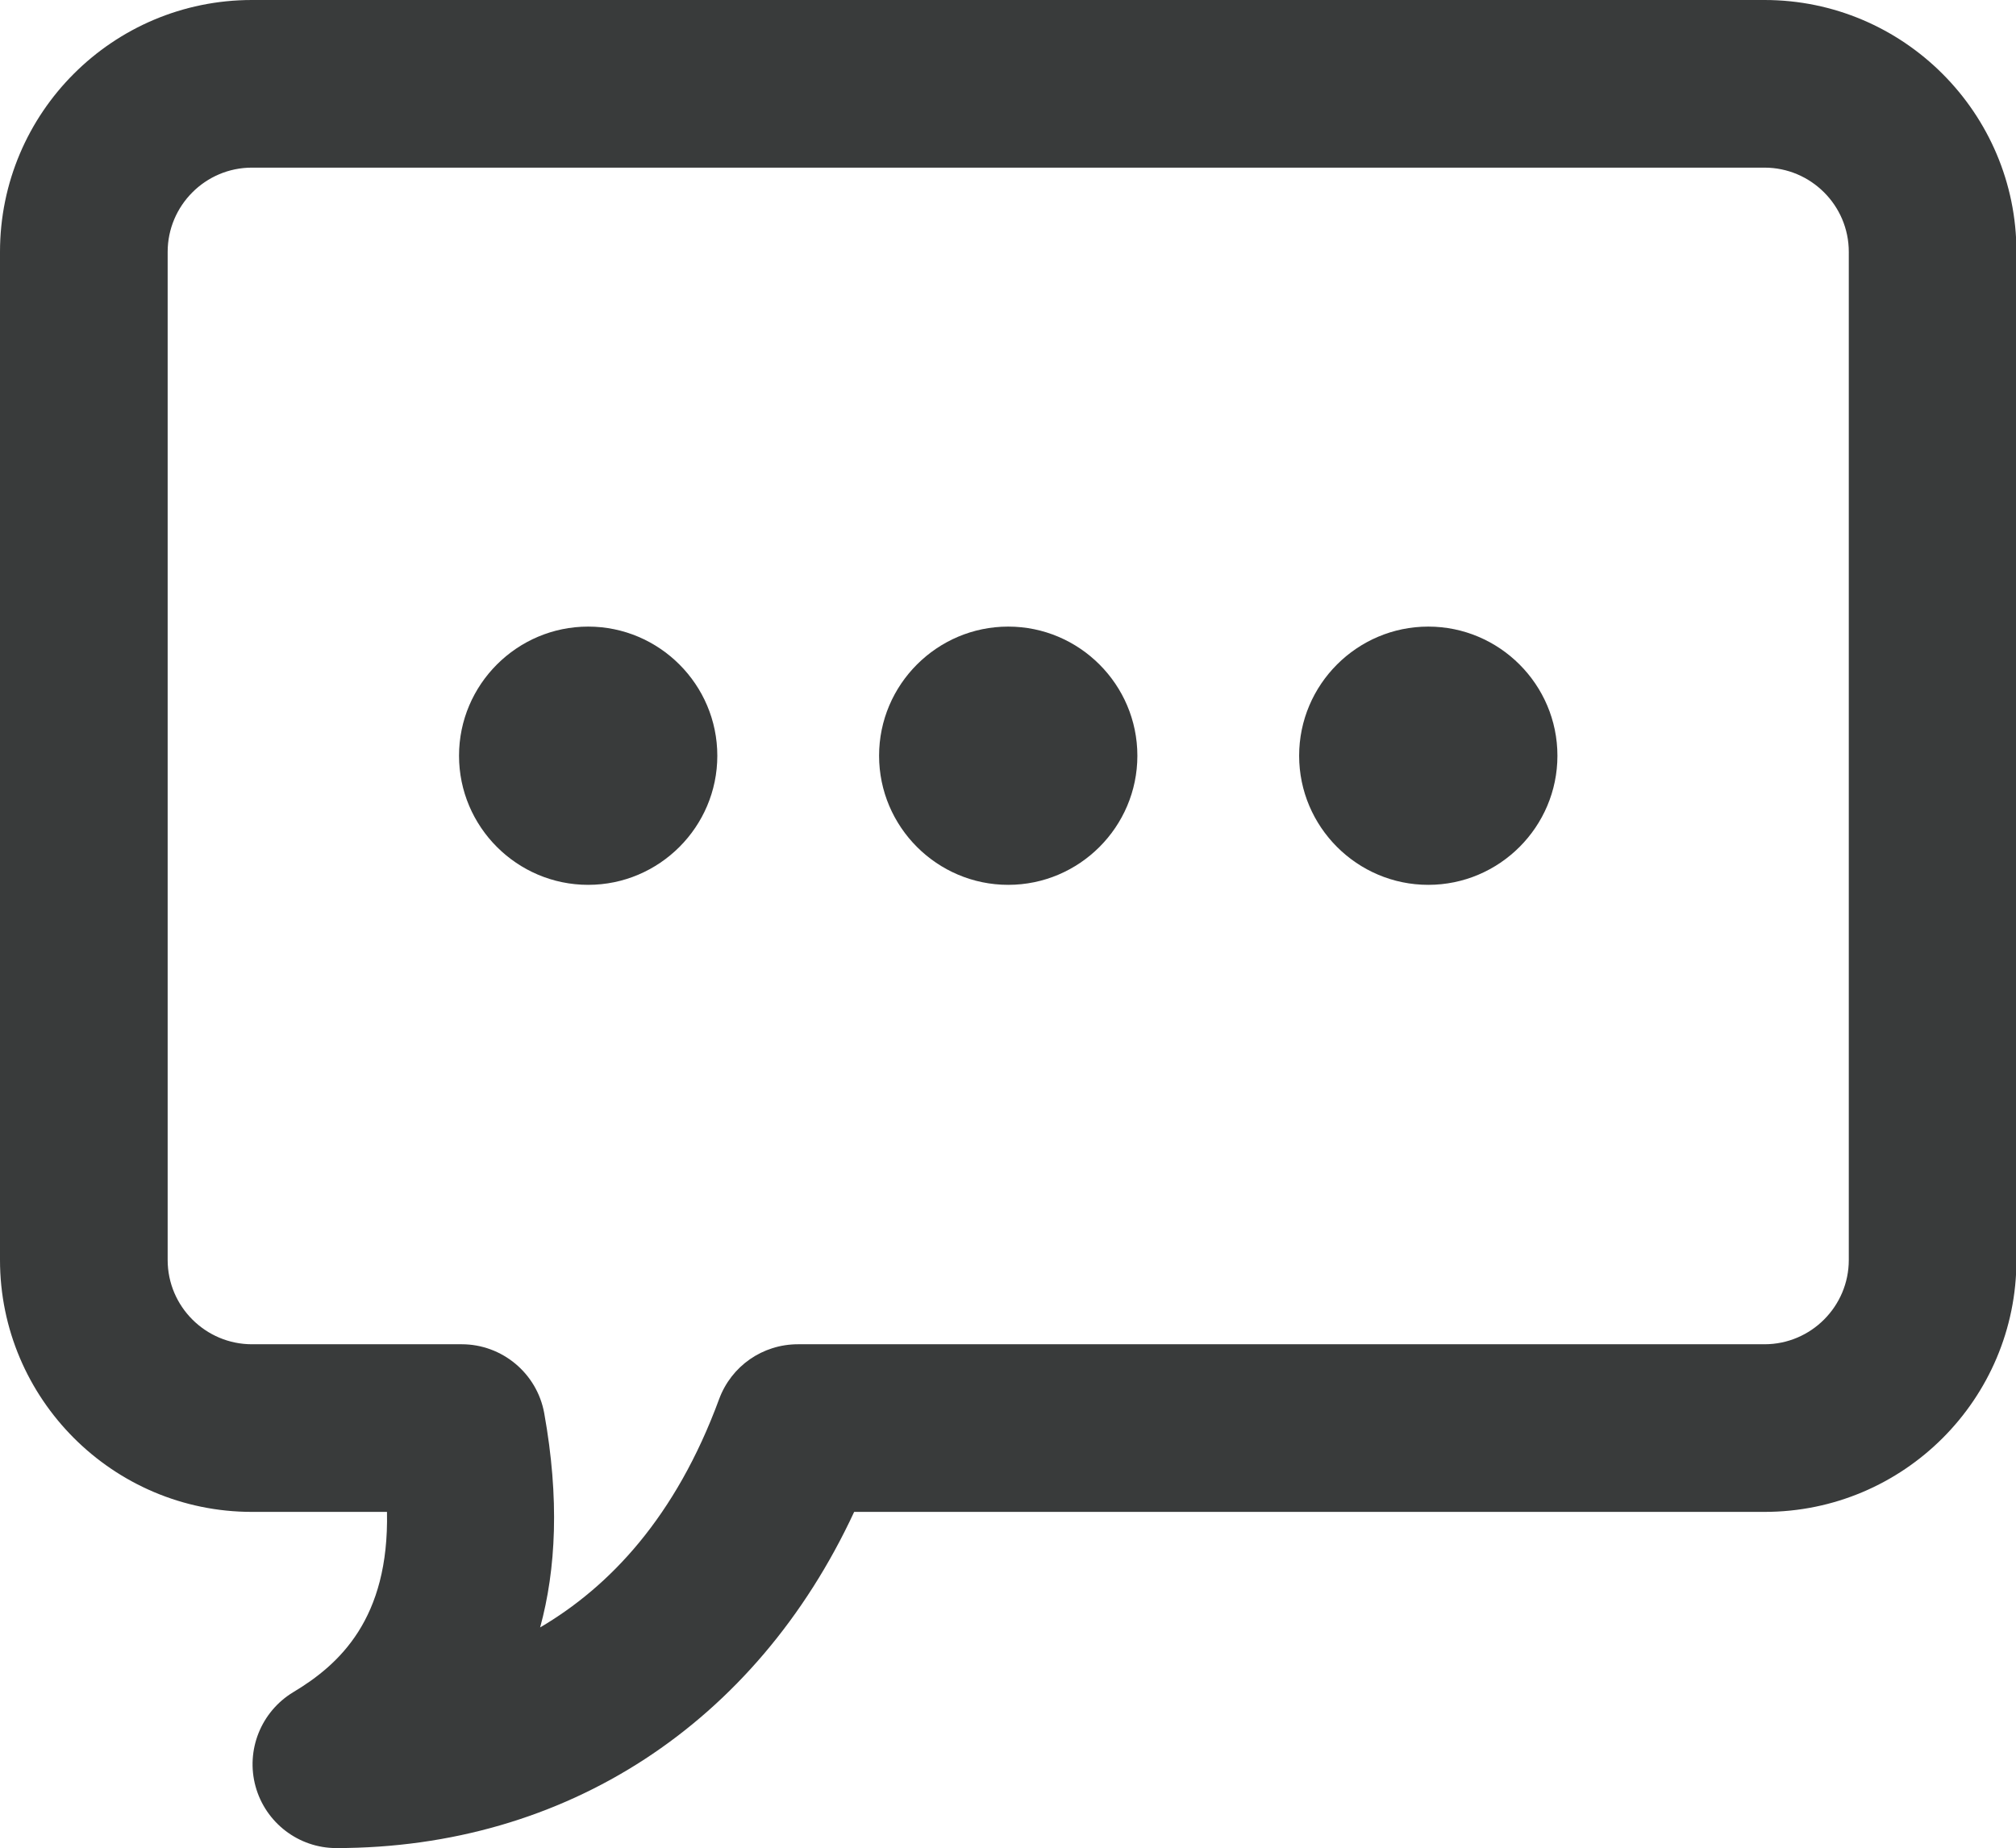
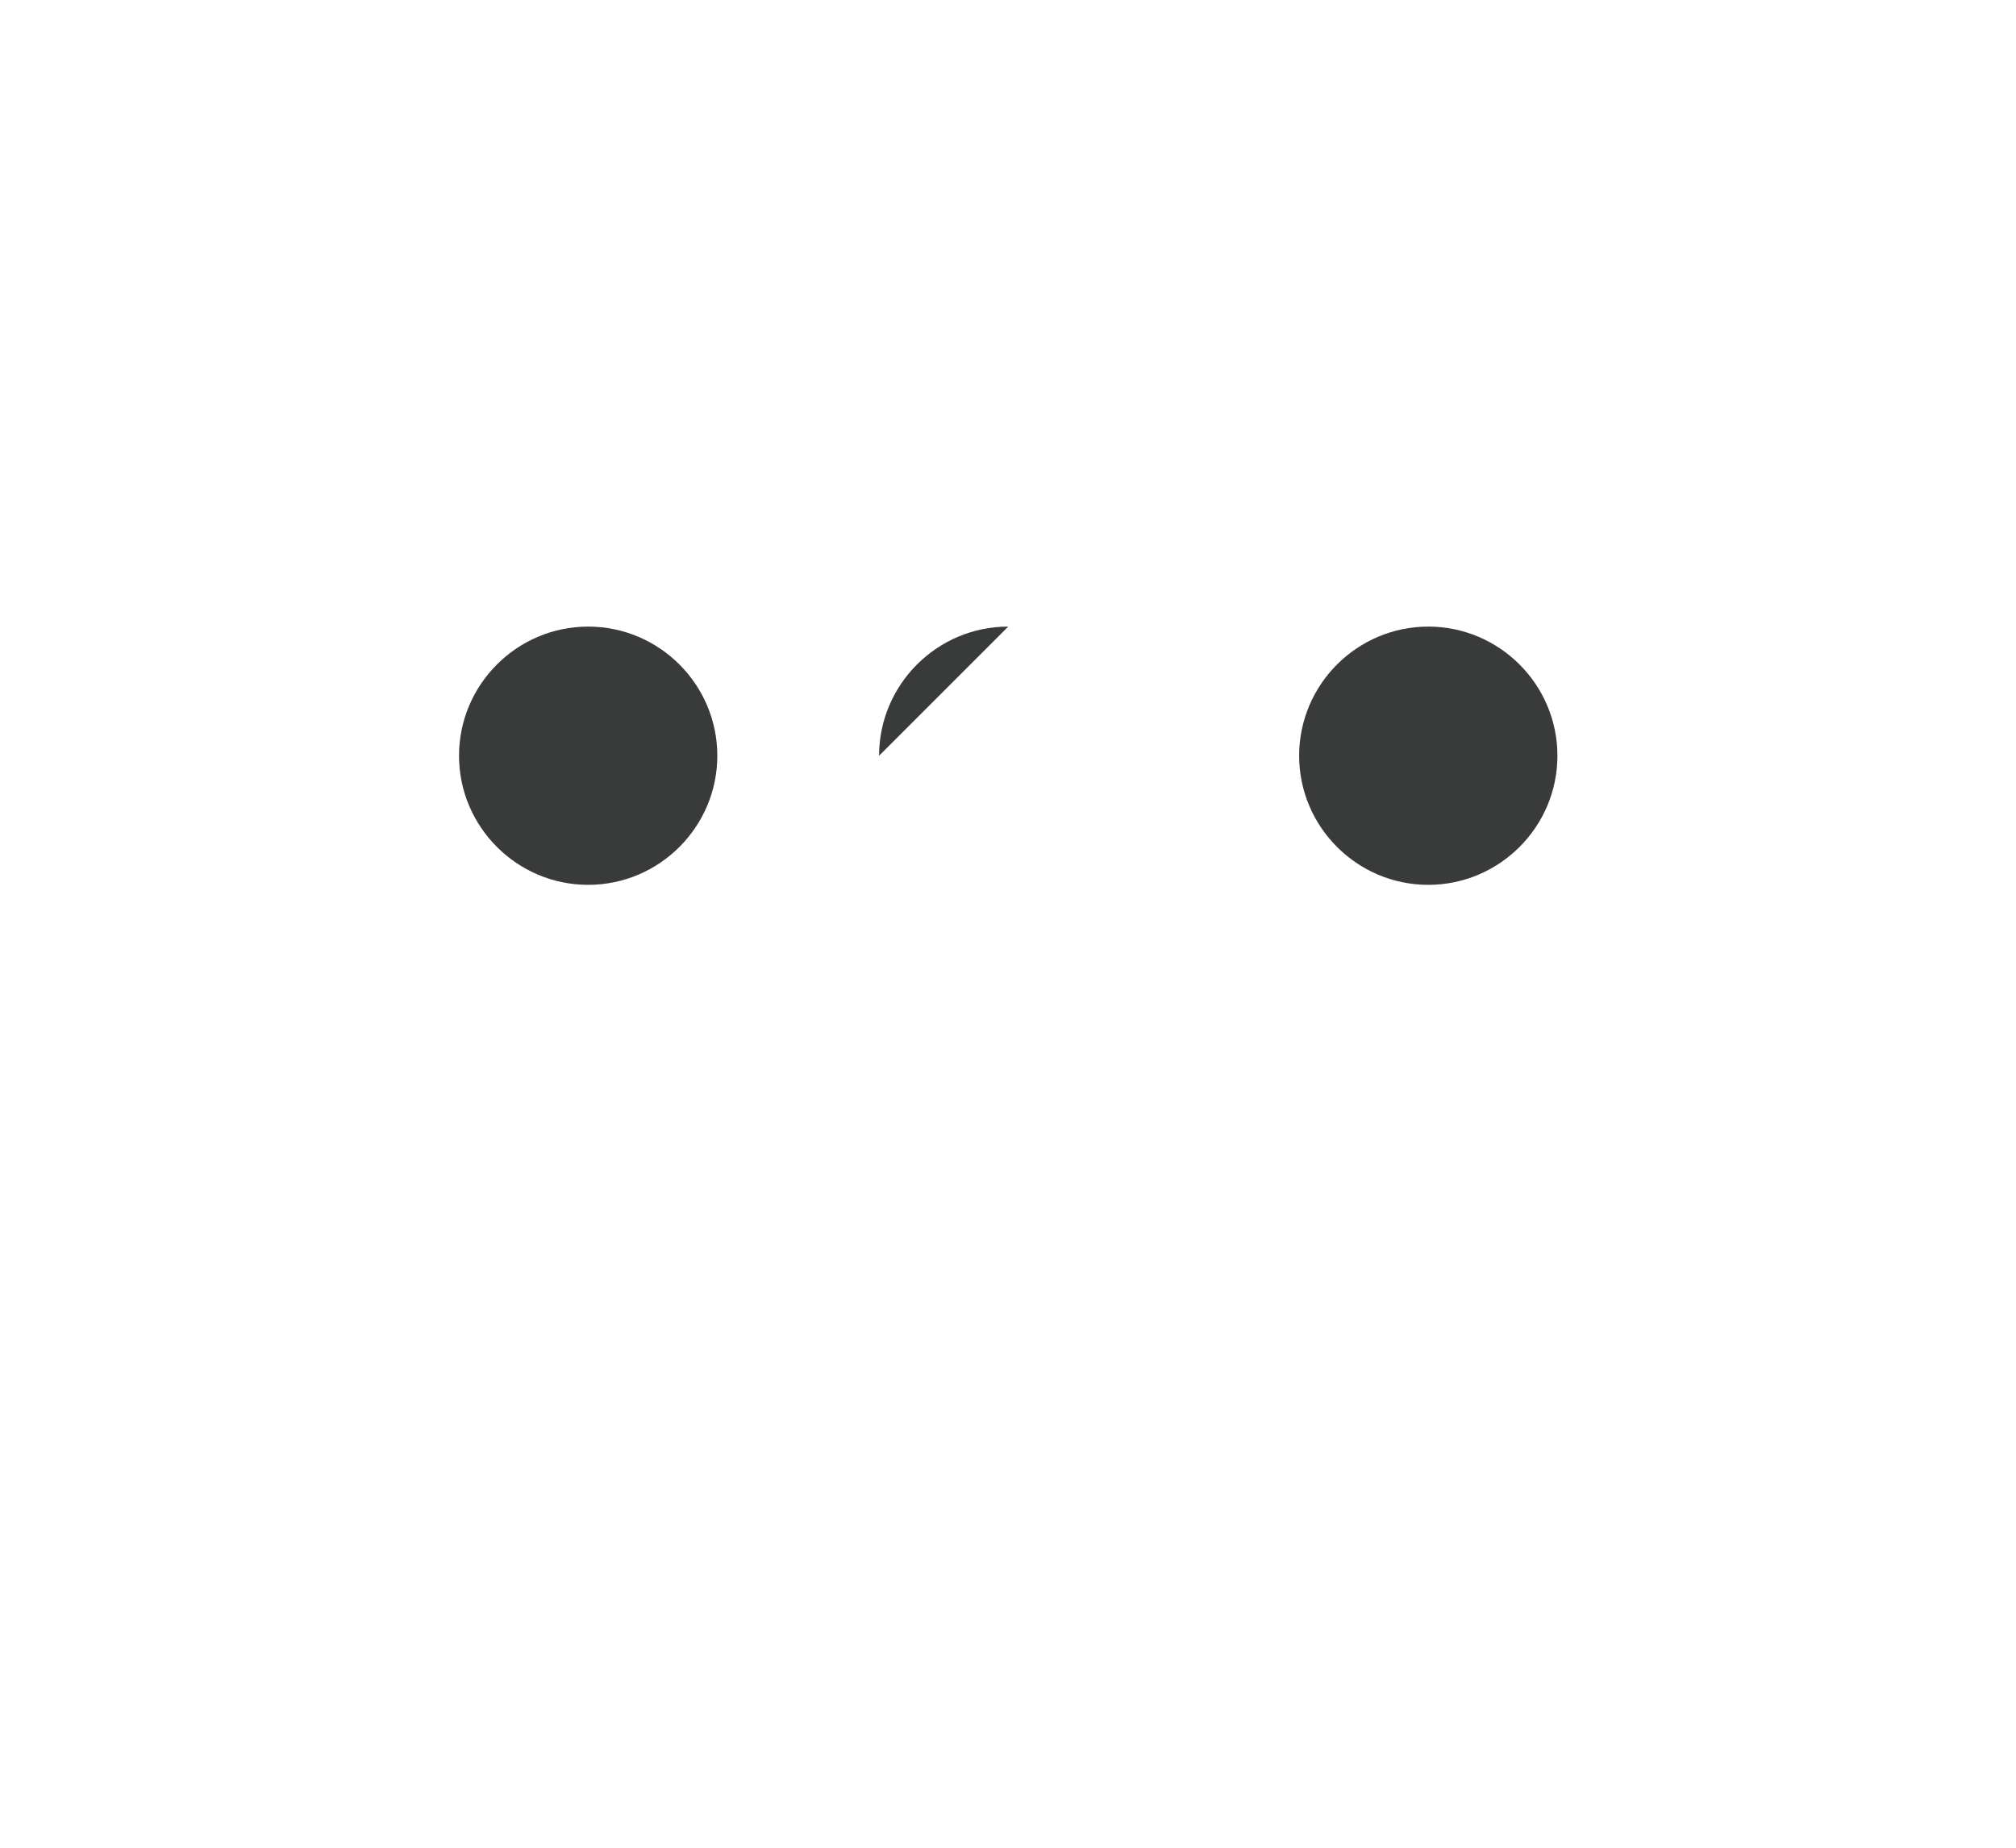
<svg xmlns="http://www.w3.org/2000/svg" id="Layer_2" viewBox="0 0 44.49 40.79">
  <defs>
    <style>.cls-1{fill:#393b3b;}</style>
  </defs>
  <g id="Layer_2-2">
    <g>
-       <path class="cls-1" d="M38.94,0H5.56C2.49,0,0,2.49,0,5.56V27.81c0,3.06,2.49,5.56,5.56,5.56h2.98c.05,2.36-1.05,3.37-2.07,3.98-.71,.43-1.05,1.28-.83,2.08,.22,.8,.95,1.36,1.78,1.36,5.07,0,9.26-2.75,11.43-7.42h20.09c3.07,0,5.56-2.49,5.56-5.56V5.56c0-3.06-2.49-5.56-5.56-5.56Zm1.86,27.81c0,1.02-.83,1.86-1.86,1.86H17.61c-.78,0-1.47,.48-1.74,1.21-.96,2.61-2.42,4.14-3.95,5.04,.35-1.28,.43-2.84,.09-4.73-.16-.88-.93-1.52-1.82-1.52H5.56c-1.02,0-1.86-.83-1.86-1.86V5.56c0-1.02,.83-1.86,1.86-1.86H38.94c1.02,0,1.86,.83,1.86,1.86V27.81Z" />
-       <path class="cls-1" d="M22.25,13.83c-1.57,0-2.85,1.28-2.85,2.85s1.28,2.85,2.85,2.85,2.85-1.28,2.85-2.85-1.28-2.85-2.85-2.85Z" />
+       <path class="cls-1" d="M22.25,13.83c-1.57,0-2.85,1.28-2.85,2.85Z" />
      <path class="cls-1" d="M12.98,13.83c-1.57,0-2.85,1.28-2.85,2.85s1.28,2.85,2.85,2.85,2.85-1.28,2.85-2.85-1.28-2.85-2.85-2.85Z" />
      <path class="cls-1" d="M31.52,13.83c-1.57,0-2.85,1.28-2.85,2.85s1.28,2.85,2.85,2.85,2.85-1.28,2.85-2.85-1.28-2.85-2.85-2.85Z" />
    </g>
  </g>
</svg>